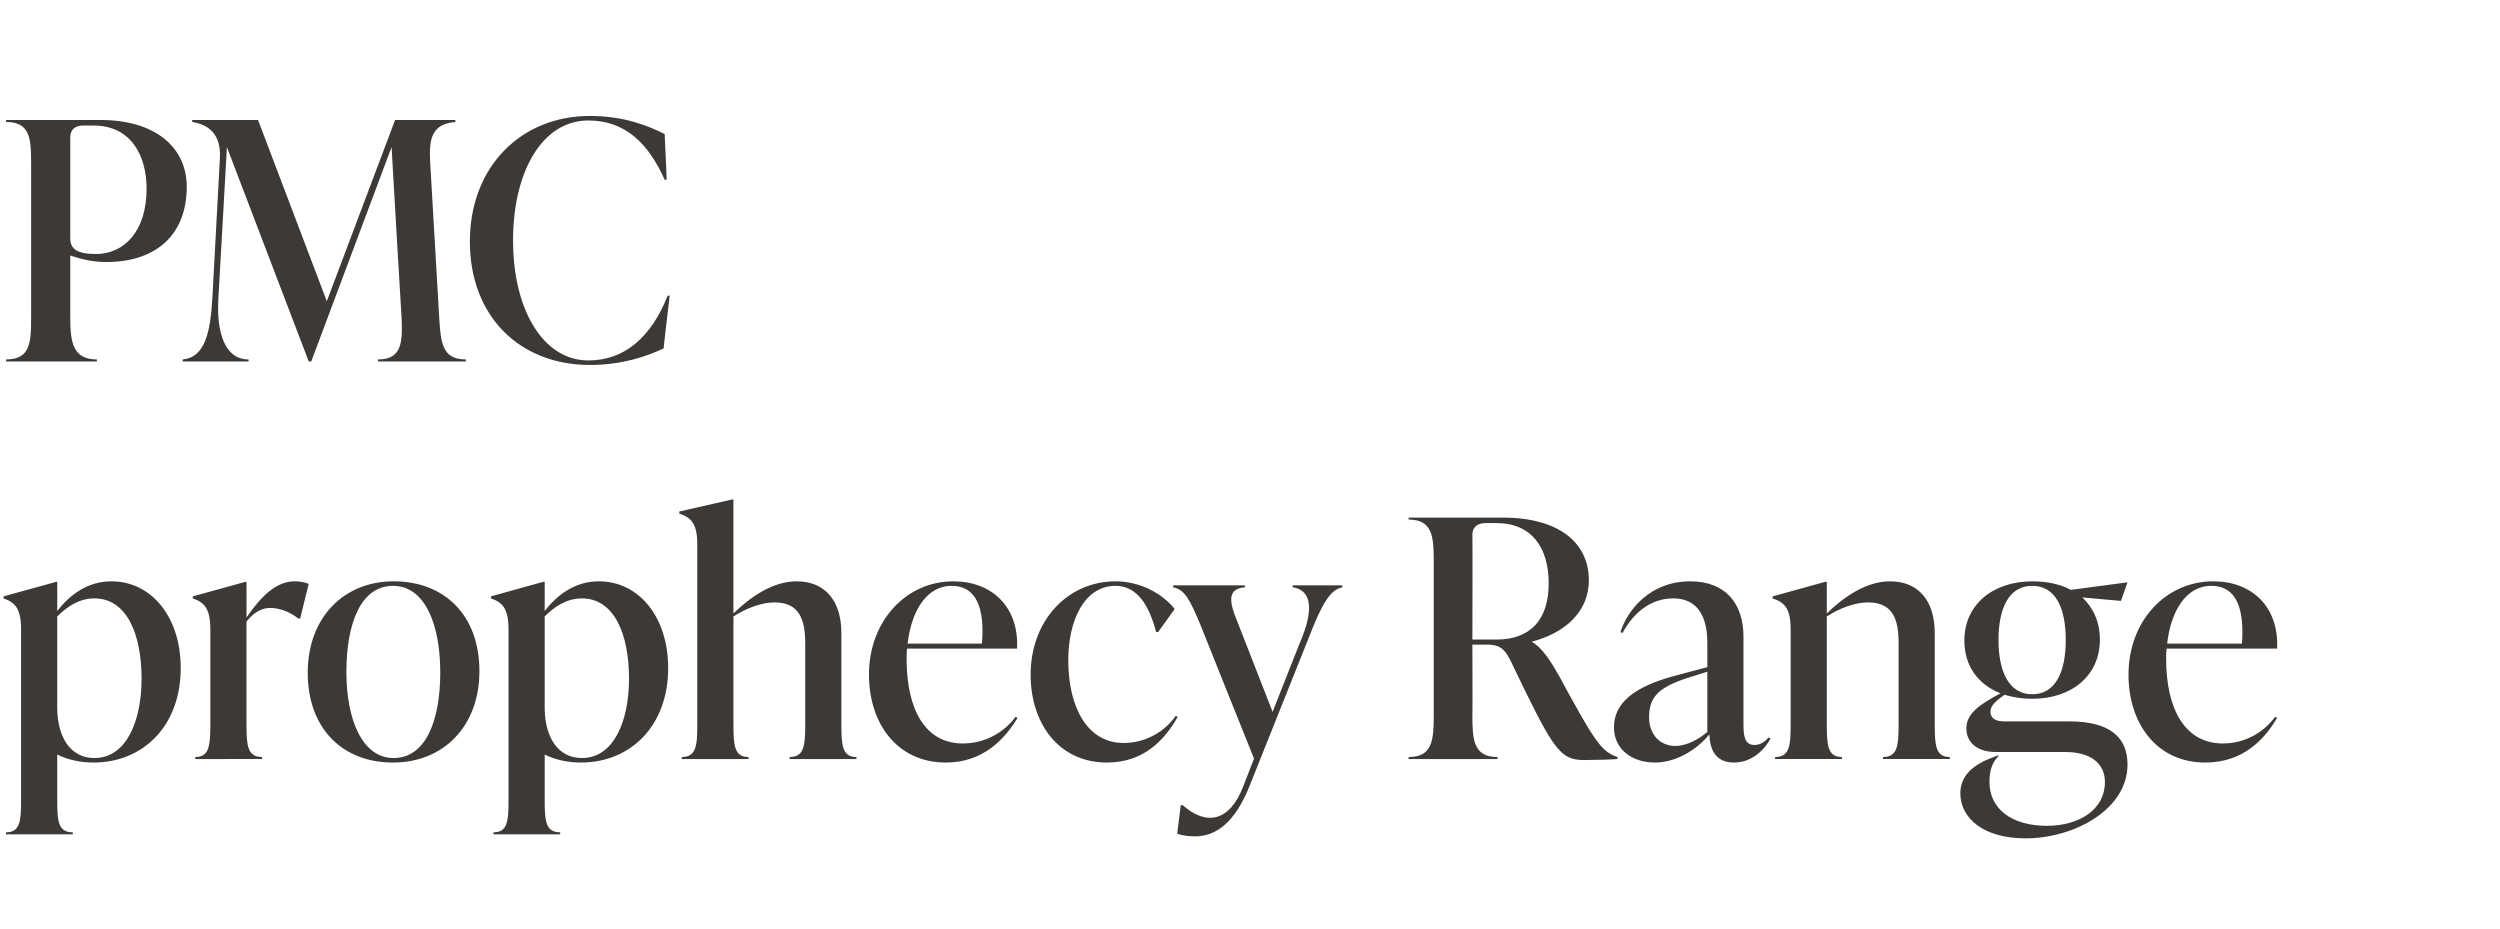
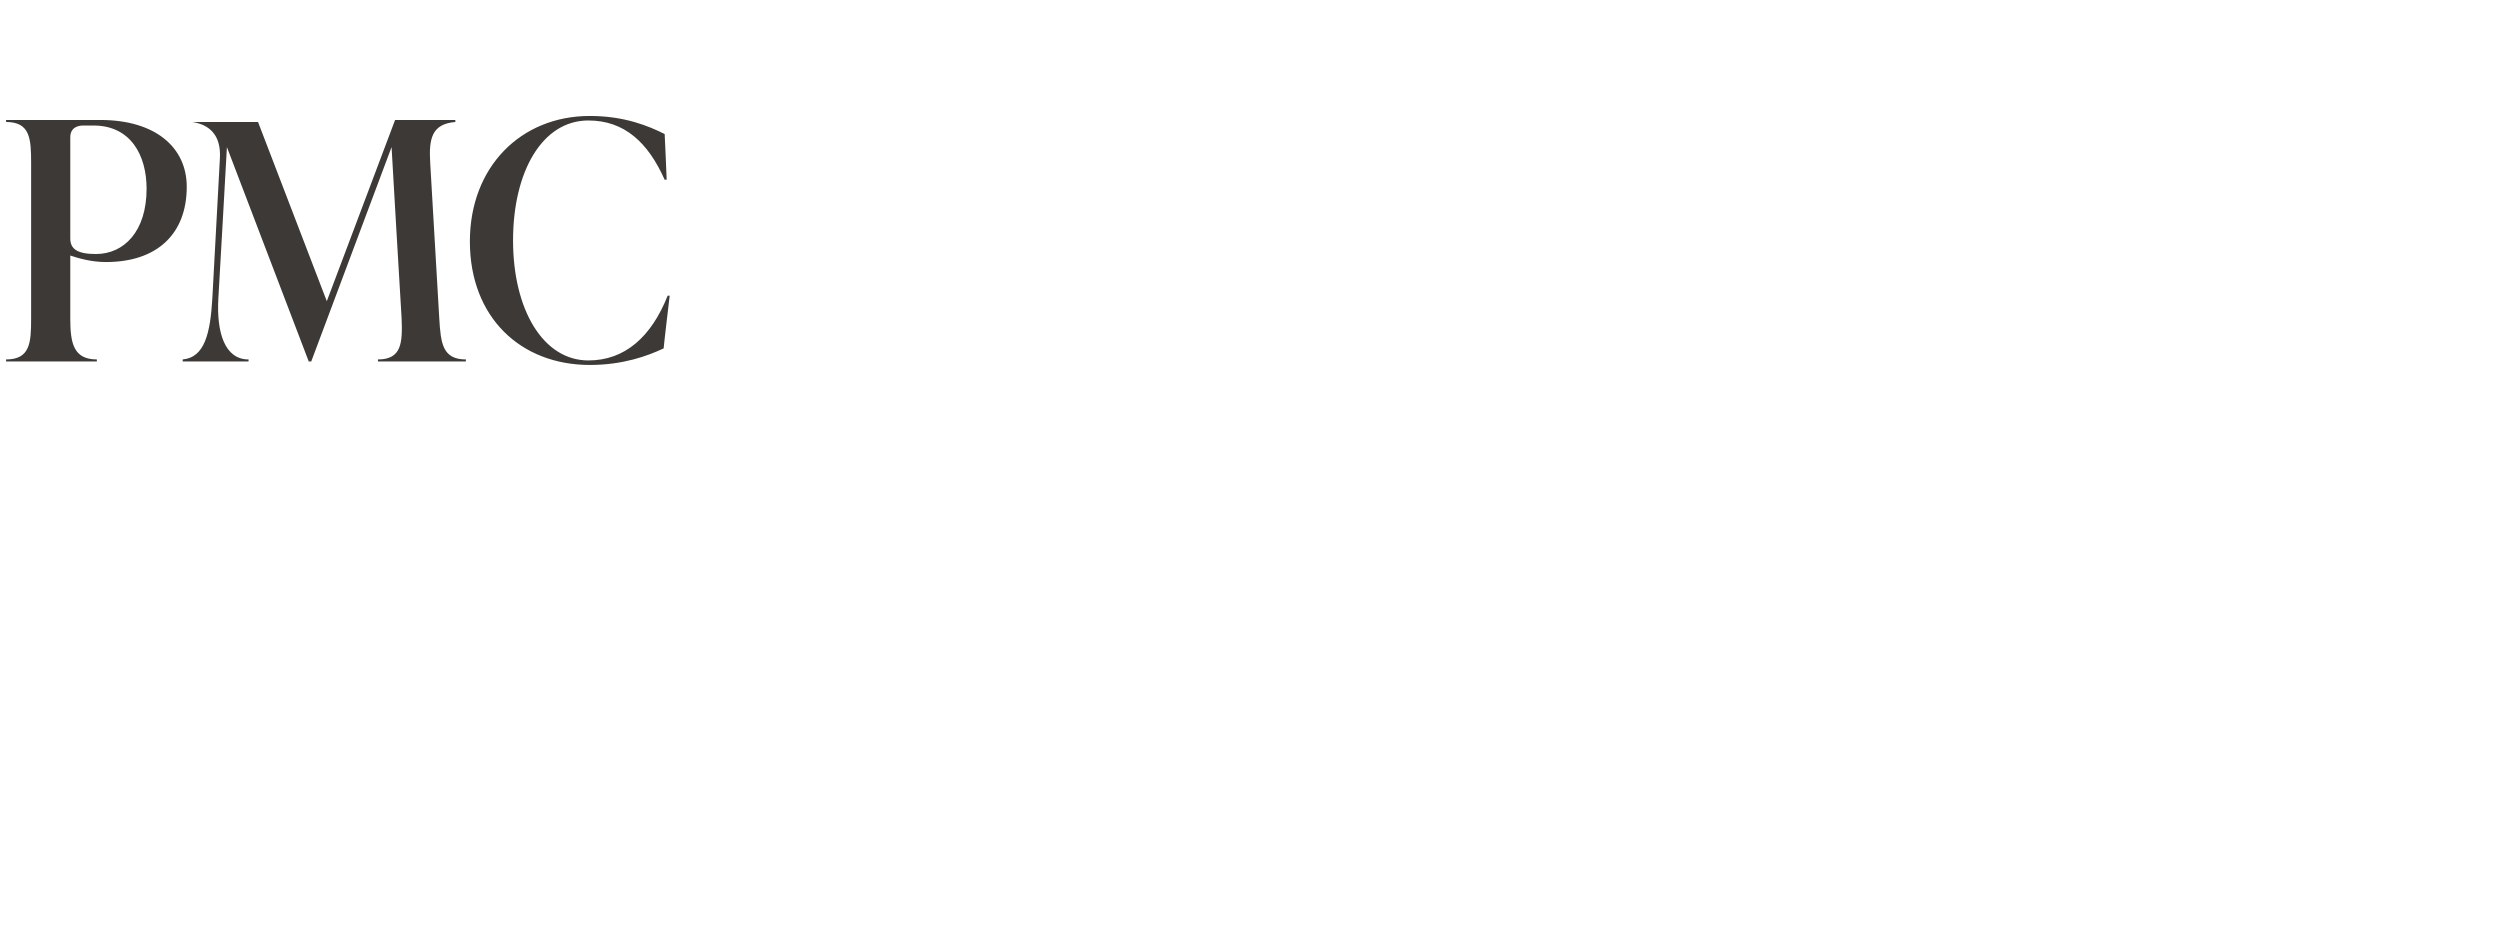
<svg xmlns="http://www.w3.org/2000/svg" version="1.1" width="498px" height="185px" viewBox="0 -21 498 185" style="top:-21px">
  <desc>PMC prophecy Range</desc>
  <defs />
  <g id="Polygon103702">
-     <path d="m36 112.1c0 11.4-7.4 18.8-17.4 18.8c-2.7 0-5.2-.6-7.2-1.6v9c0 4.3.2 6.5 3.1 6.5c-.02 0 0 .4 0 .4H1.2s-.02-.4 0-.4c2.8 0 3-2.2 3-6.5v-33.9c0-4.2-1.2-5.4-3.5-6.2v-.4l10.5-2.9h.2s.03 5.82 0 5.8c2.6-3.3 6.1-5.9 10.8-5.9c7.9 0 13.8 7 13.8 17.3zm-7.8 2.1c0-8.8-2.9-16-9.4-16c-3 0-5.4 1.6-7.4 3.6v18.1c0 5.9 2.6 10.1 7.4 10.1c6.5 0 9.4-7.6 9.4-15.8zm33.3-18.9c-.03 0-1.7 6.9-1.7 6.9c0 0-.41-.03-.4 0c-1.7-1.4-3.9-2.1-5.6-2.1c-1.3 0-2.9.5-4.7 2.7v20.5c0 4.2.2 6.5 3.1 6.5c-.02-.04 0 .4 0 .4H38.9s-.02-.44 0-.4c2.8 0 3-2.3 3-6.5v-18.9c0-4.2-1.2-5.4-3.5-6.2v-.4l10.5-2.9h.2s.03 7.07 0 7.1c2.9-4.2 5.9-7.2 9.6-7.2c.9 0 1.8.1 2.8.5zm-.2 17.7c0-11 7.2-18.2 17.1-18.2c10.2 0 17.1 6.8 17.1 17.9c0 11-7.2 18.2-17.2 18.2c-10.1 0-17-6.8-17-17.9zm26.4-.1c0-9.4-3-17.2-9.4-17.2c-6.4 0-9.3 7.4-9.3 17.2c0 9.3 3.1 17.1 9.4 17.1c6.4 0 9.3-7.4 9.3-17.1zm45.4-.8c0 11.4-7.4 18.8-17.4 18.8c-2.7 0-5.2-.6-7.2-1.6v9c0 4.3.2 6.5 3.1 6.5c-.03 0 0 .4 0 .4H98.3s-.03-.4 0-.4c2.8 0 3-2.2 3-6.5v-33.9c0-4.2-1.2-5.4-3.5-6.2c-.02.01 0-.4 0-.4l10.4-2.9h.3s.02 5.82 0 5.8c2.6-3.3 6.1-5.9 10.8-5.9c7.9 0 13.8 7 13.8 17.3zm-7.8 2.1c0-8.8-2.9-16-9.4-16c-3 0-5.4 1.6-7.4 3.6v18.1c0 5.9 2.6 10.1 7.4 10.1c6.5 0 9.4-7.6 9.4-15.8zm42.3 9.1c0 4.2.2 6.5 3 6.5c.02-.04 0 .4 0 .4h-13.3v-.4c2.9 0 3.1-2.3 3.1-6.5v-16.2c0-4.7-1.2-8.1-6.1-8.1c-2.5 0-5.6 1.1-8.2 2.8v21.5c0 4.2.2 6.5 3 6.5c.03-.04 0 .4 0 .4h-13.3s.03-.44 0-.4c2.9 0 3.1-2.3 3.1-6.5V87.5c0-4.2-1.2-5.4-3.6-6.2c.04.01 0-.4 0-.4l10.5-2.4h.3s-.02 22.74 0 22.7c3.6-3.5 8-6.4 12.6-6.4c5.5 0 8.9 3.7 8.9 10.3v18.2zm35.1-1.3c-2.6 4.3-6.9 8.9-14.3 8.9c-9.7 0-15.3-7.8-15.3-17.5c0-10.7 7.4-18.6 16.8-18.6c7.7 0 13.1 5.1 12.7 13.4h-21.9c-.1.7-.1 1.4-.1 2.1c0 9.7 3.5 16.8 11.2 16.8c4.5 0 8.3-2.3 10.5-5.3l.4.2zm-21.9-14.8h14.8c.6-7-1.1-11.5-6-11.5c-5.2 0-8.1 5.3-8.8 11.5zm24.5 6.2c0-10.8 7.4-18.6 16.9-18.6c4.9 0 9.3 2.4 11.8 5.5c.02.02-3.3 4.6-3.3 4.6c0 0-.42.04-.4 0c-1.3-5-3.6-9.2-8.1-9.2c-6.2 0-9.4 6.9-9.4 14.8c0 9.4 3.8 16.5 11 16.5c4.7 0 8.4-2.5 10.4-5.4l.4.2c-2.5 4.4-6.6 9.1-14.1 9.1c-9.6 0-15.2-7.8-15.2-17.5zm52.2-17.8h9.9s-.04.36 0 .4c-2.4.4-4.1 3.3-6.8 10.3l-11.7 29.3c-2.8 7-6.5 10-10.8 10c-1.2 0-2.3-.1-3.6-.5l.7-5.7h.4c4.8 4.2 9.3 3.2 12-3.6l2.2-5.7s-10.72-26.68-10.7-26.7c-2-4.8-3.1-7-5.4-7.4c-.02-.04 0-.4 0-.4H248s-.05.36 0 .4c-3.2.2-3.2 2.4-2 5.6l7.5 19.2s5.89-14.94 5.9-14.9c2.6-6.6 1.2-9.5-1.9-9.9c.02-.04 0-.4 0-.4zm64.7 34.2v.4c-1.1.1-4.5.2-6.6.2c-5 0-6.2-2.1-14.8-20c-1.2-2.4-2.4-3-4.6-3c-.01.05-2.9 0-2.9 0c0 0 .05 14.17 0 14.2c0 4.9.3 8.2 5 8.2c.03-.04 0 .4 0 .4h-17.7v-.4c4.7 0 5-3.3 5-8.2V90.7c0-4.9-.3-8.2-5-8.2v-.4h18.7c11.1 0 17.2 4.9 17.2 12.5c0 6.5-5.1 10.6-11.3 12.2v.1c2 1.1 3.7 3.8 5.4 6.8c6.9 12.7 8.3 15 11.6 16.1zm-28.9-23.4h4.8c6.8 0 10.4-4 10.4-11.2c0-7-3.3-12-10.4-12H296c-1.7 0-2.7.8-2.7 2.3c.05.04 0 20.9 0 20.9zm59.4 19.7c-1.1 2.1-3.6 4.8-7.3 4.8c-4 0-4.8-3.1-4.9-5.6c-2.7 3.3-6.9 5.6-10.8 5.6c-4.8 0-8.2-2.8-8.2-7c0-4.8 3.9-8.1 12.2-10.3c-.02-.01 6.4-1.7 6.4-1.7c0 0 .02-4.72 0-4.7c0-1.9 0-9-6.8-9c-4.6 0-8 3-10.1 6.9l-.4-.2c1.4-4.4 5.9-10.1 13.9-10.1c7 0 10.6 4.4 10.6 11v16.7c0 2.7 0 4.9 2.2 4.9c1.4 0 2.4-1 2.8-1.5l.4.2zm-12.6-1.3c.02.01 0-12 0-12c0 0-4.07 1.31-4.1 1.3c-5.8 1.9-7.5 3.9-7.5 7.8c0 3.5 2.3 5.7 5.2 5.7c2.3 0 4.8-1.4 6.4-2.8zm45.3-1.5c0 4.2.2 6.5 3 6.5c.02-.04 0 .4 0 .4h-13.3s.02-.44 0-.4c2.9 0 3.1-2.3 3.1-6.5v-16.2c0-4.7-1.1-8.1-6.1-8.1c-2.5 0-5.6 1.1-8.2 2.8v21.5c0 4.2.2 6.5 3 6.5c.04-.04 0 .4 0 .4h-13.3s.03-.44 0-.4c2.9 0 3.1-2.3 3.1-6.5v-18.9c0-4.2-1.2-5.4-3.6-6.2c.05.01 0-.4 0-.4l10.5-2.9h.3v6.3c3.6-3.5 8-6.4 12.6-6.4c5.5 0 8.9 3.7 8.9 10.3v18.2zm26.8-.6c7.6 0 11.6 2.8 11.6 8.6c0 9-10.7 14.7-20.3 14.7c-8.4 0-13-4-13-9c0-3.5 2.6-5.7 6.4-7.1c-.02-.01 1-.4 1-.4h.3c-1.5 1.5-1.9 3.2-1.9 5.3c0 5.2 4.3 8.7 11.4 8.7c6.6 0 11.6-3.3 11.6-8.7c0-3.7-2.8-6-7.9-6h-13.8c-4 0-5.9-2.1-5.9-4.7c0-2.9 2.5-4.7 6.8-7c-4.4-1.7-7.2-5.4-7.2-10.5c0-7.1 5.6-11.8 13.6-11.8c2.9 0 5.6.6 7.6 1.7l11.3-1.5l-1.3 3.7s-7.74-.69-7.7-.7c2.2 2.1 3.5 4.9 3.5 8.4c0 7.1-5.5 11.8-13.5 11.8c-2 0-3.8-.3-5.5-.8c-2.1 1.5-2.8 2.3-2.8 3.4c0 1.1.8 1.9 2.7 1.9h13zm-14.1-16.2c0 6.1 2 10.8 6.7 10.8c4.8 0 6.7-4.7 6.7-10.8c0-6.2-1.9-10.8-6.7-10.8c-4.7 0-6.7 4.6-6.7 10.8zm55.5 15.5c-2.5 4.3-6.8 8.9-14.3 8.9c-9.7 0-15.3-7.8-15.3-17.5c0-10.7 7.4-18.6 16.9-18.6c7.7 0 13.1 5.1 12.7 13.4h-22c-.1.7-.1 1.4-.1 2.1c0 9.7 3.6 16.8 11.3 16.8c4.5 0 8.2-2.3 10.4-5.3l.4.2zm-21.9-14.8h14.9c.5-7-1.1-11.5-6.1-11.5c-5.2 0-8.1 5.3-8.8 11.5z" stroke="none" fill="#3d3936" />
-   </g>
+     </g>
  <g id="Polygon103701">
-     <path d="m20 2.9c11 0 17.2 5.5 17.2 13.3c0 9.4-5.9 15-16.1 15c-3 0-5.6-.8-7.1-1.3v12.5c0 4.9.6 8.2 5.3 8.2c-.03-.04 0 .4 0 .4H1.2s.05-.44 0-.4c4.8 0 5-3.3 5-8.2V11.5c0-4.9-.2-8.2-5-8.2c.05 0 0-.4 0-.4H20zm9.2 13.7C29.2 10 26.1 4 18.6 4h-2C15 4 14 4.8 14 6.3v20.2c0 2.1 1.4 3.1 5.1 3.1c5.6 0 10.1-4.5 10.1-13zm58.3 25.8c.3 4.9.6 8.2 5.3 8.2v.4H75.3s-.04-.44 0-.4c4.7 0 4.9-3.3 4.7-8.2c-.03-.03-2-34.1-2-34.1L62 51h-.5L45.2 8.3s-1.68 30.11-1.7 30.1c-.4 6.9 1.3 12.2 6 12.2c.05-.04 0 .4 0 .4H36.4s-.02-.44 0-.4c4.4-.4 5.5-5.3 5.9-12.2l1.5-27.8c.3-4.8-2.2-6.8-5.5-7.3c-.05 0 0-.4 0-.4h13.1L65.1 39L78.7 2.9h12v.4c-4.7.4-5.3 3.3-5 8.2l1.8 30.9zm6.1-15.3c0-14.8 10.1-25 23.9-25c6.9 0 11.7 2 14.9 3.6c.03-.02.4 9.1.4 9.1c0 0-.37-.02-.4 0c-3.3-7.4-8-11.8-15.2-11.8c-9.2 0-15 10.2-15 23.9c0 13.8 6 23.9 15 23.9c7.2 0 12.5-4.6 15.8-12.9c-.01-.02.4 0 .4 0c0 0-1.25 10.54-1.2 10.5c-3.2 1.5-8.1 3.3-14.7 3.3c-13.8 0-23.9-9.5-23.9-24.6z" stroke="none" fill="#3d3936" />
+     <path d="m20 2.9c11 0 17.2 5.5 17.2 13.3c0 9.4-5.9 15-16.1 15c-3 0-5.6-.8-7.1-1.3v12.5c0 4.9.6 8.2 5.3 8.2c-.03-.04 0 .4 0 .4H1.2s.05-.44 0-.4c4.8 0 5-3.3 5-8.2V11.5c0-4.9-.2-8.2-5-8.2c.05 0 0-.4 0-.4H20zm9.2 13.7C29.2 10 26.1 4 18.6 4h-2C15 4 14 4.8 14 6.3v20.2c0 2.1 1.4 3.1 5.1 3.1c5.6 0 10.1-4.5 10.1-13zm58.3 25.8c.3 4.9.6 8.2 5.3 8.2v.4H75.3s-.04-.44 0-.4c4.7 0 4.9-3.3 4.7-8.2c-.03-.03-2-34.1-2-34.1L62 51h-.5L45.2 8.3s-1.68 30.11-1.7 30.1c-.4 6.9 1.3 12.2 6 12.2c.05-.04 0 .4 0 .4H36.4s-.02-.44 0-.4c4.4-.4 5.5-5.3 5.9-12.2l1.5-27.8c.3-4.8-2.2-6.8-5.5-7.3h13.1L65.1 39L78.7 2.9h12v.4c-4.7.4-5.3 3.3-5 8.2l1.8 30.9zm6.1-15.3c0-14.8 10.1-25 23.9-25c6.9 0 11.7 2 14.9 3.6c.03-.02.4 9.1.4 9.1c0 0-.37-.02-.4 0c-3.3-7.4-8-11.8-15.2-11.8c-9.2 0-15 10.2-15 23.9c0 13.8 6 23.9 15 23.9c7.2 0 12.5-4.6 15.8-12.9c-.01-.02.4 0 .4 0c0 0-1.25 10.54-1.2 10.5c-3.2 1.5-8.1 3.3-14.7 3.3c-13.8 0-23.9-9.5-23.9-24.6z" stroke="none" fill="#3d3936" />
  </g>
</svg>